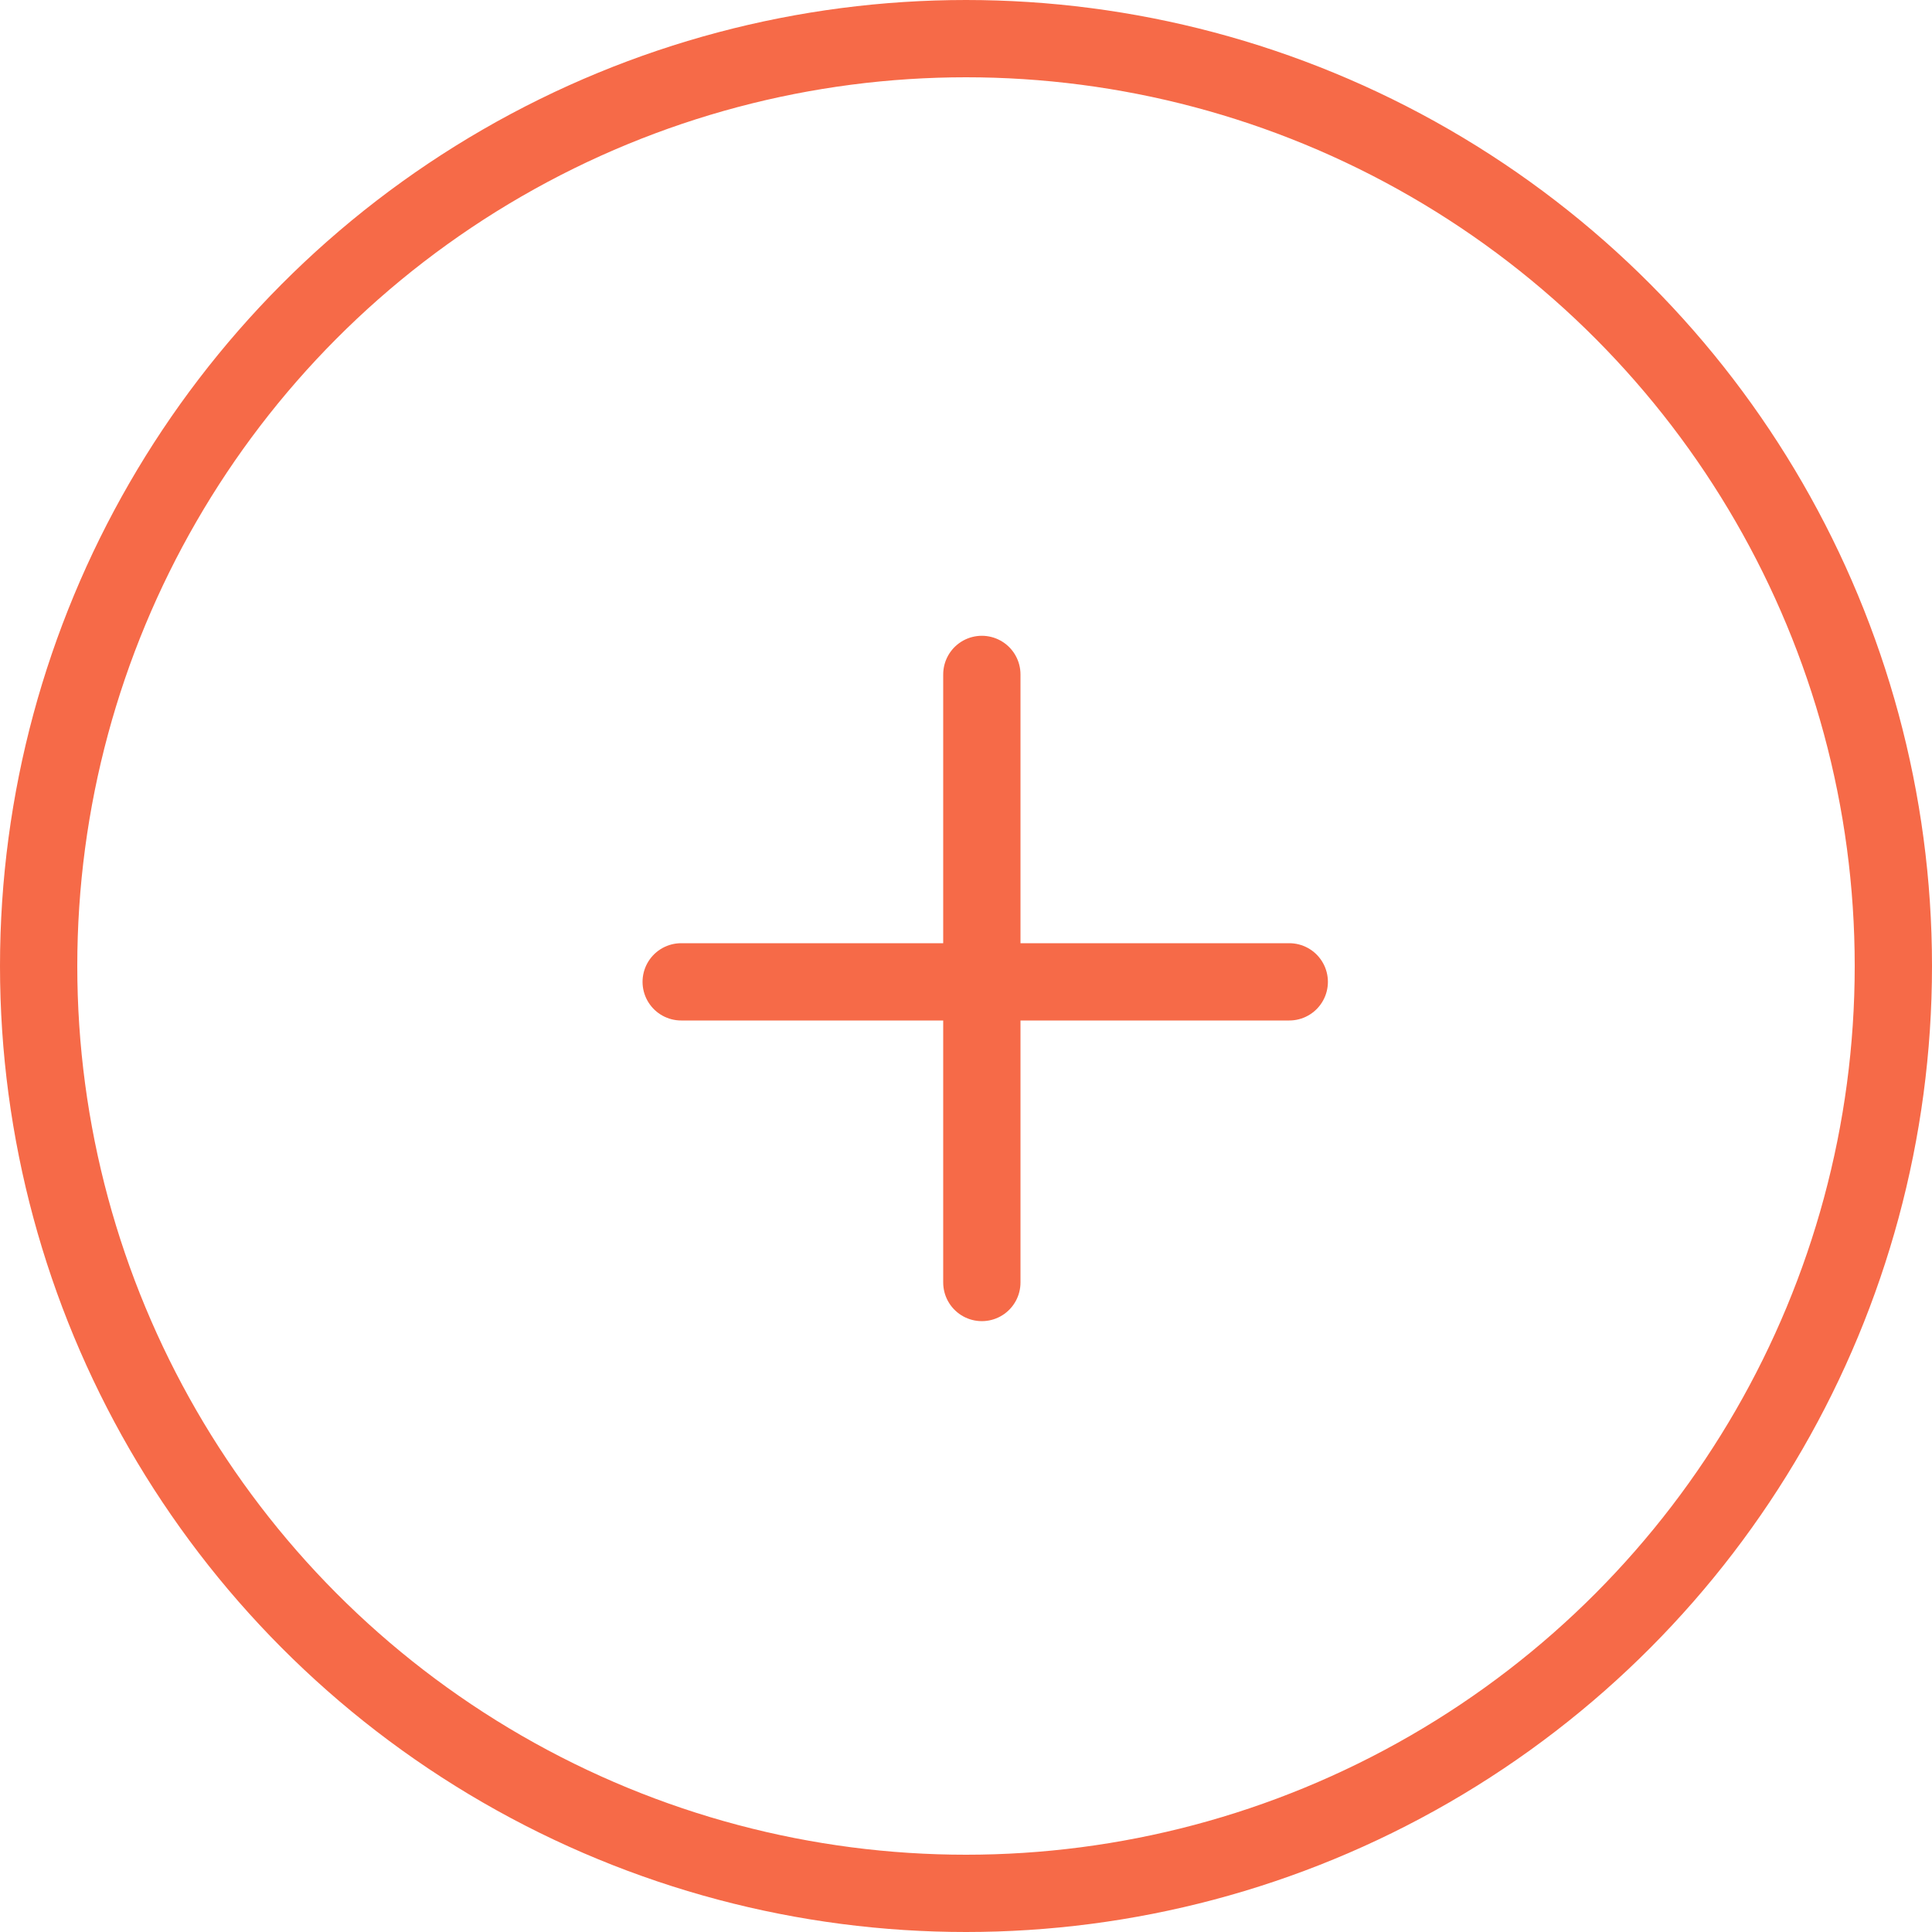
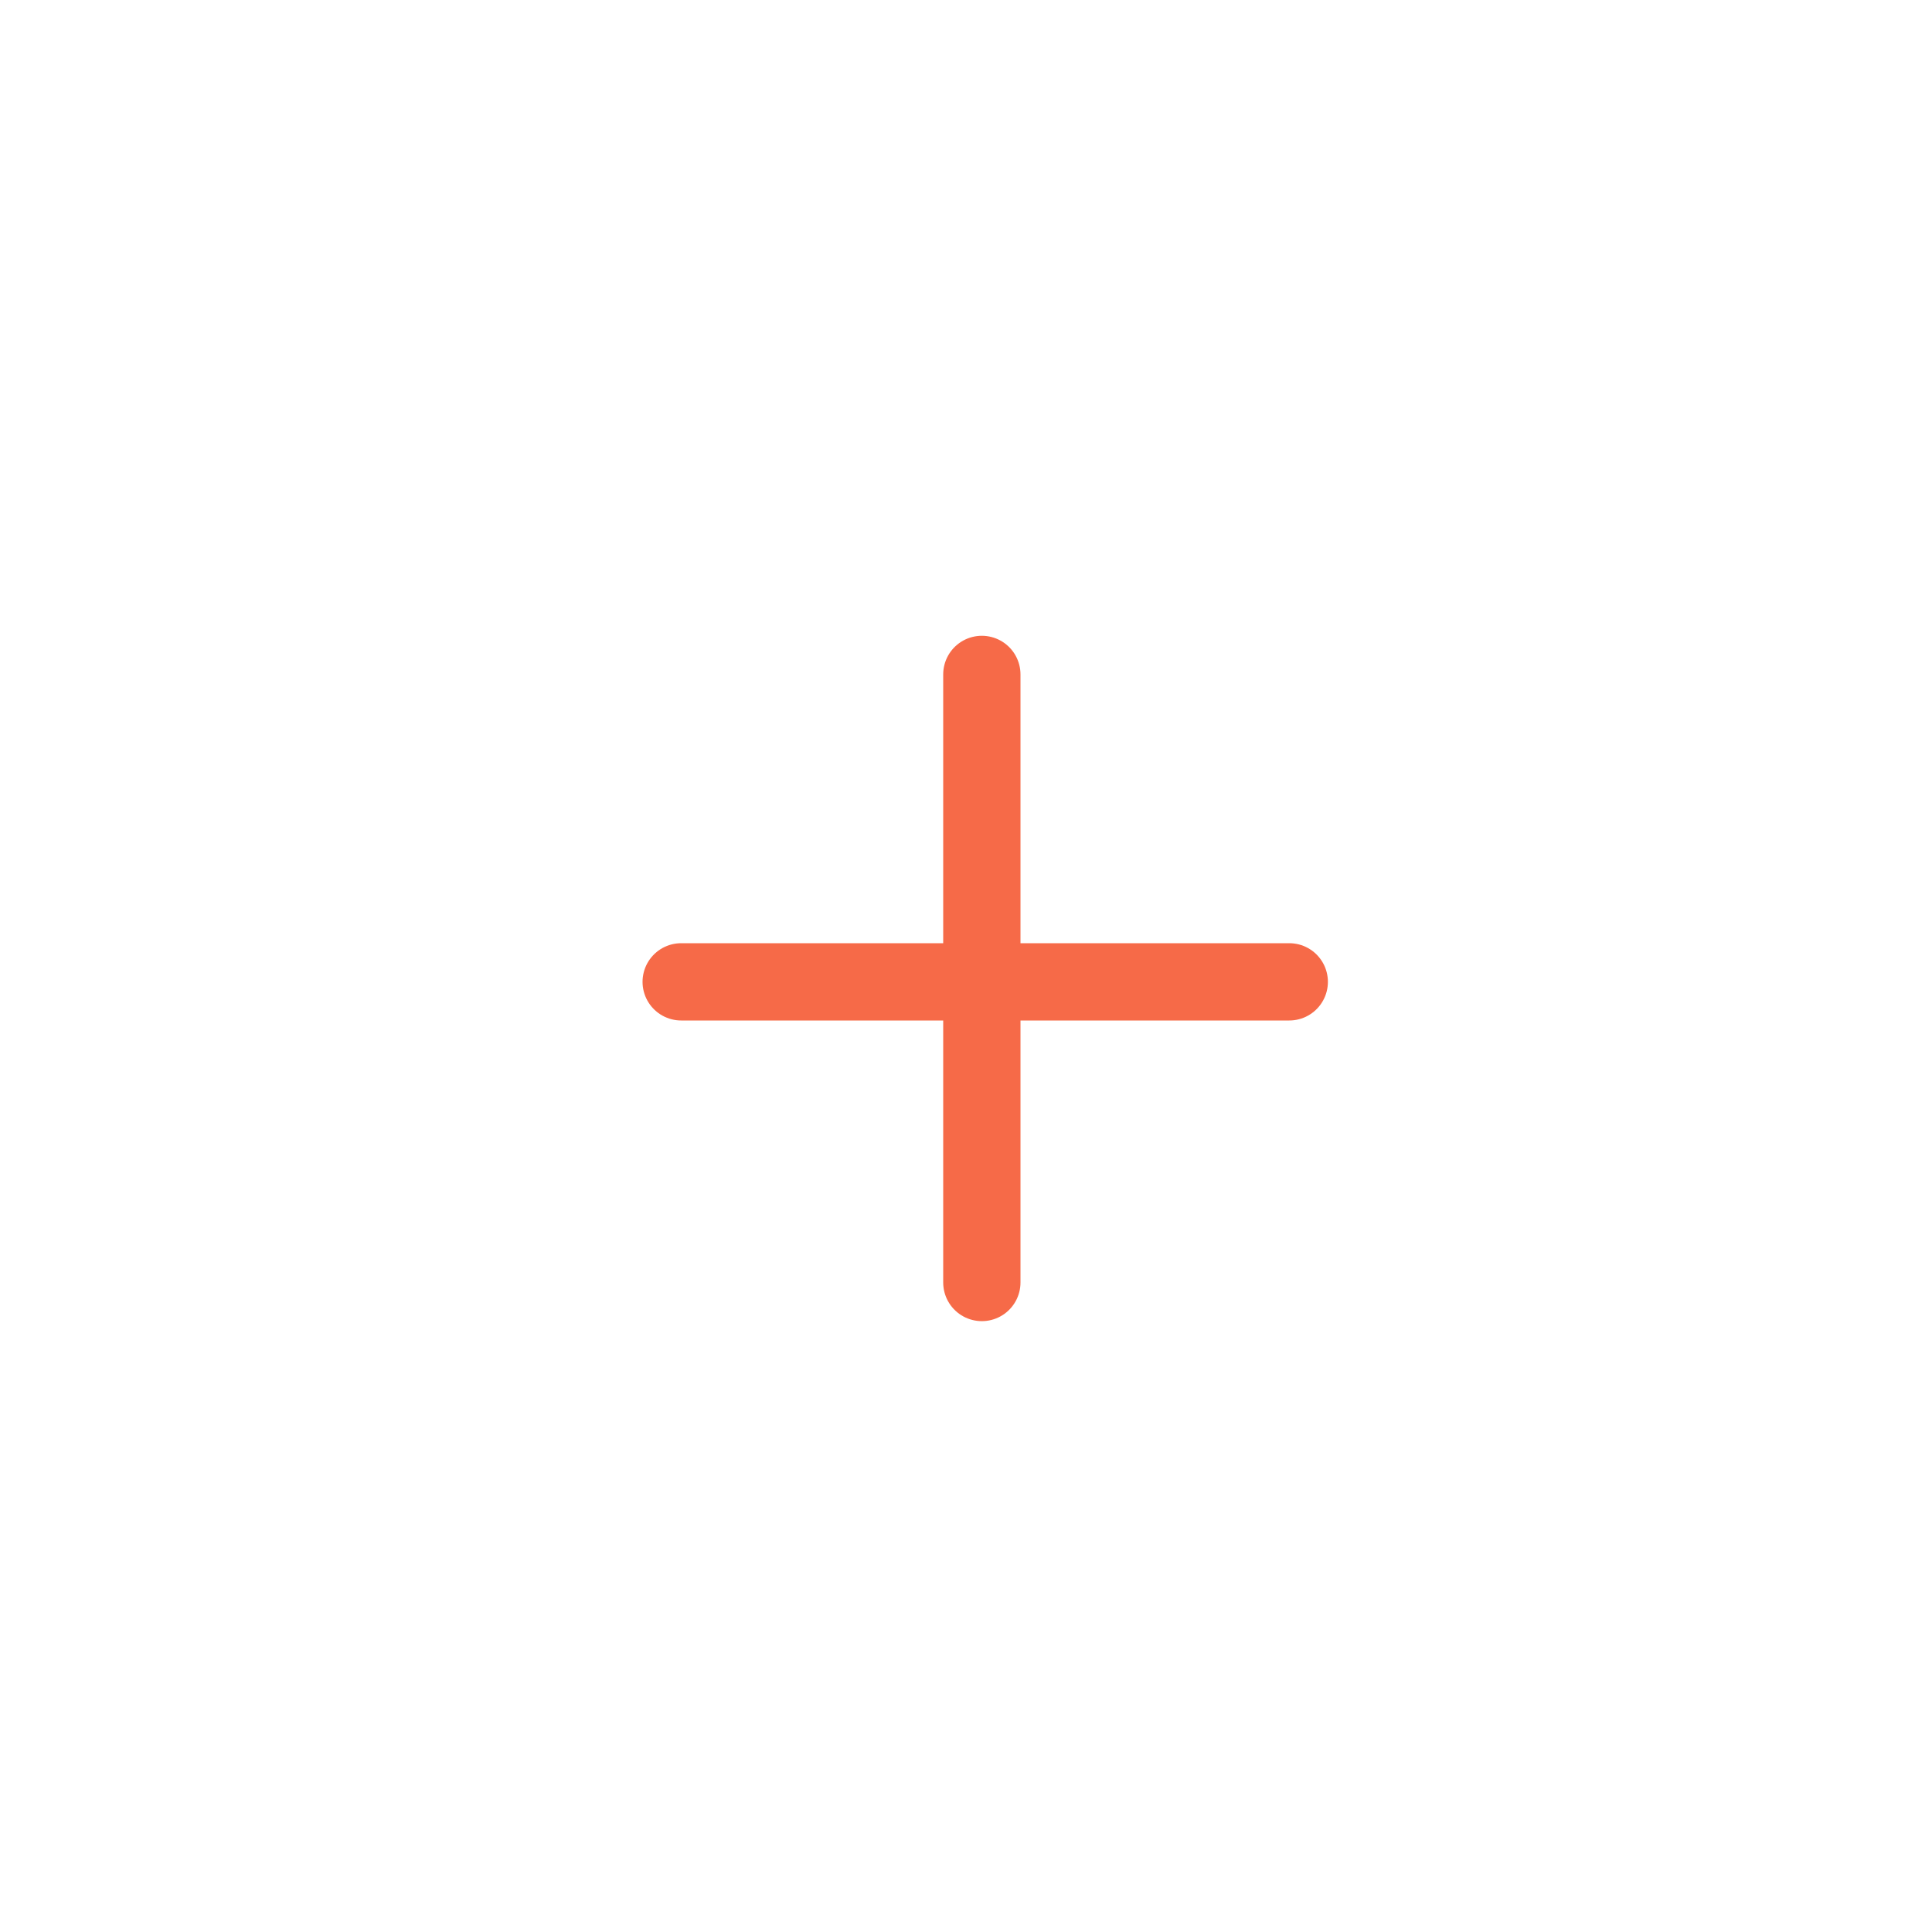
<svg xmlns="http://www.w3.org/2000/svg" height="50" viewBox="0 0 50 50" width="50">
  <g fill="none" fill-rule="evenodd" stroke="#f66a48" stroke-width="2">
-     <circle cx="25" cy="25" r="24" />
    <g stroke-linecap="round">
      <path d="m25.41 17.454v15.737" />
      <path d="m25.41 17.454v15.737" transform="matrix(0 1 -1 0 50.82 0)" />
    </g>
  </g>
</svg>